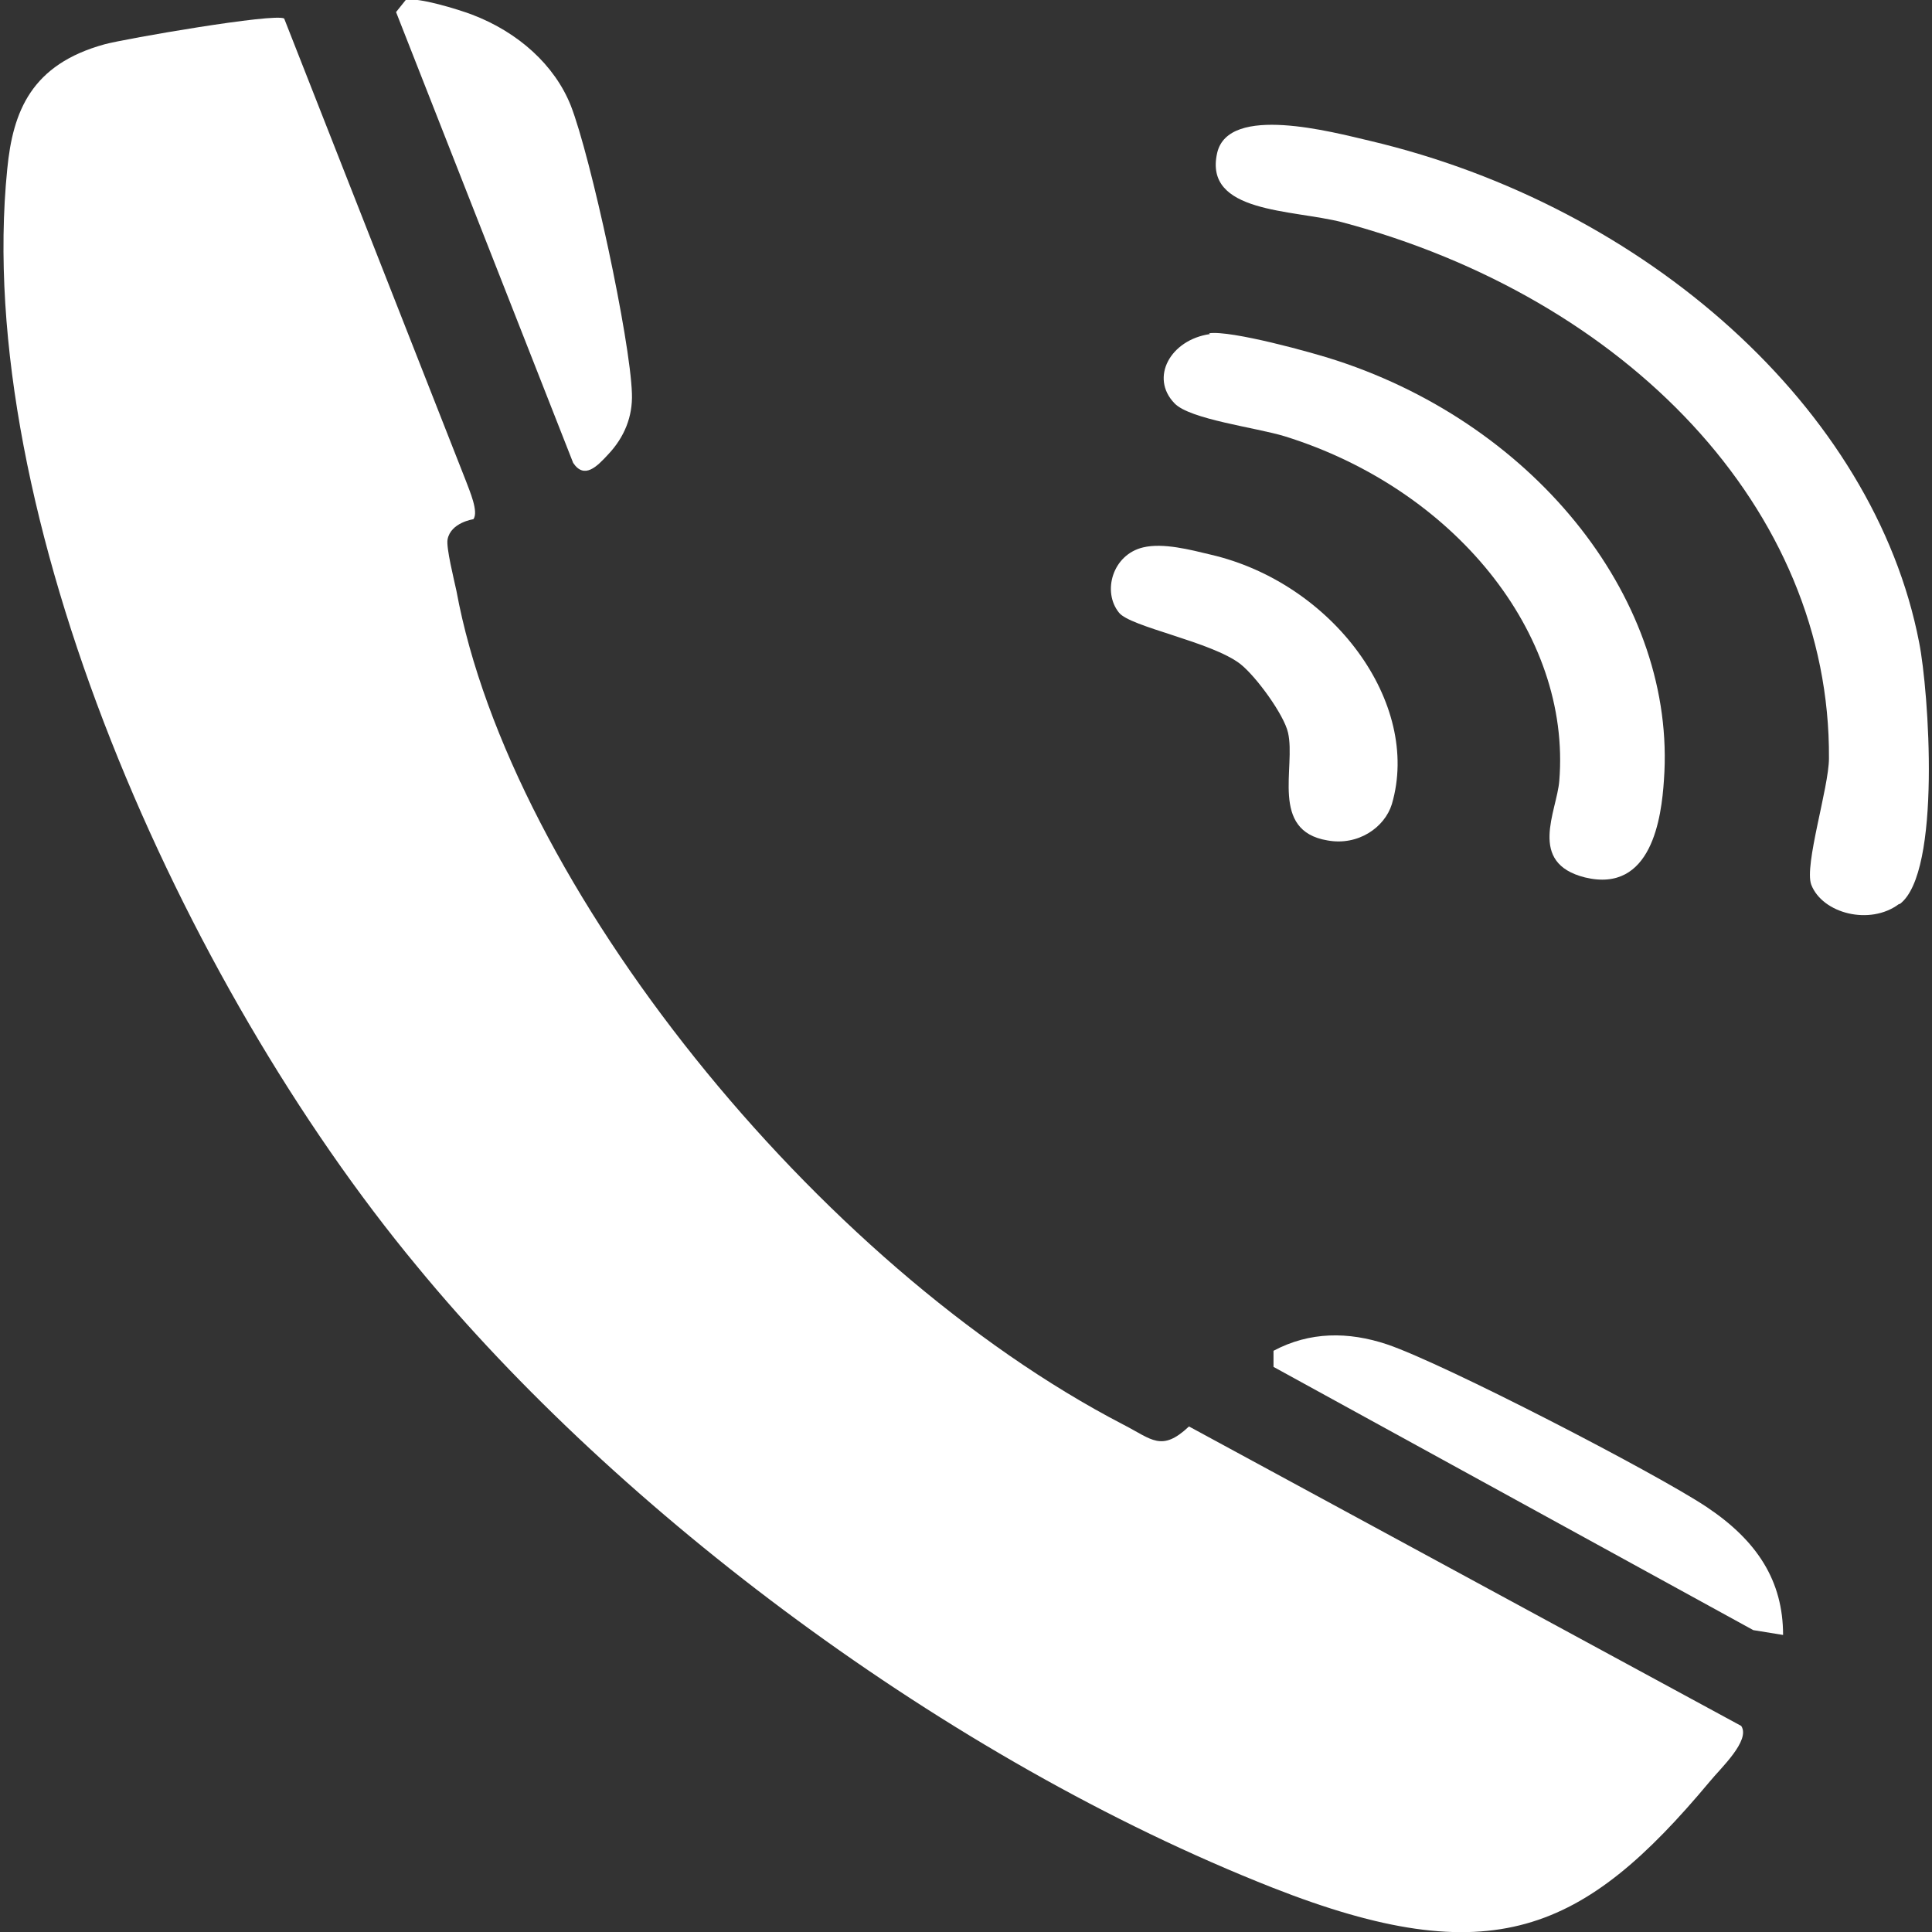
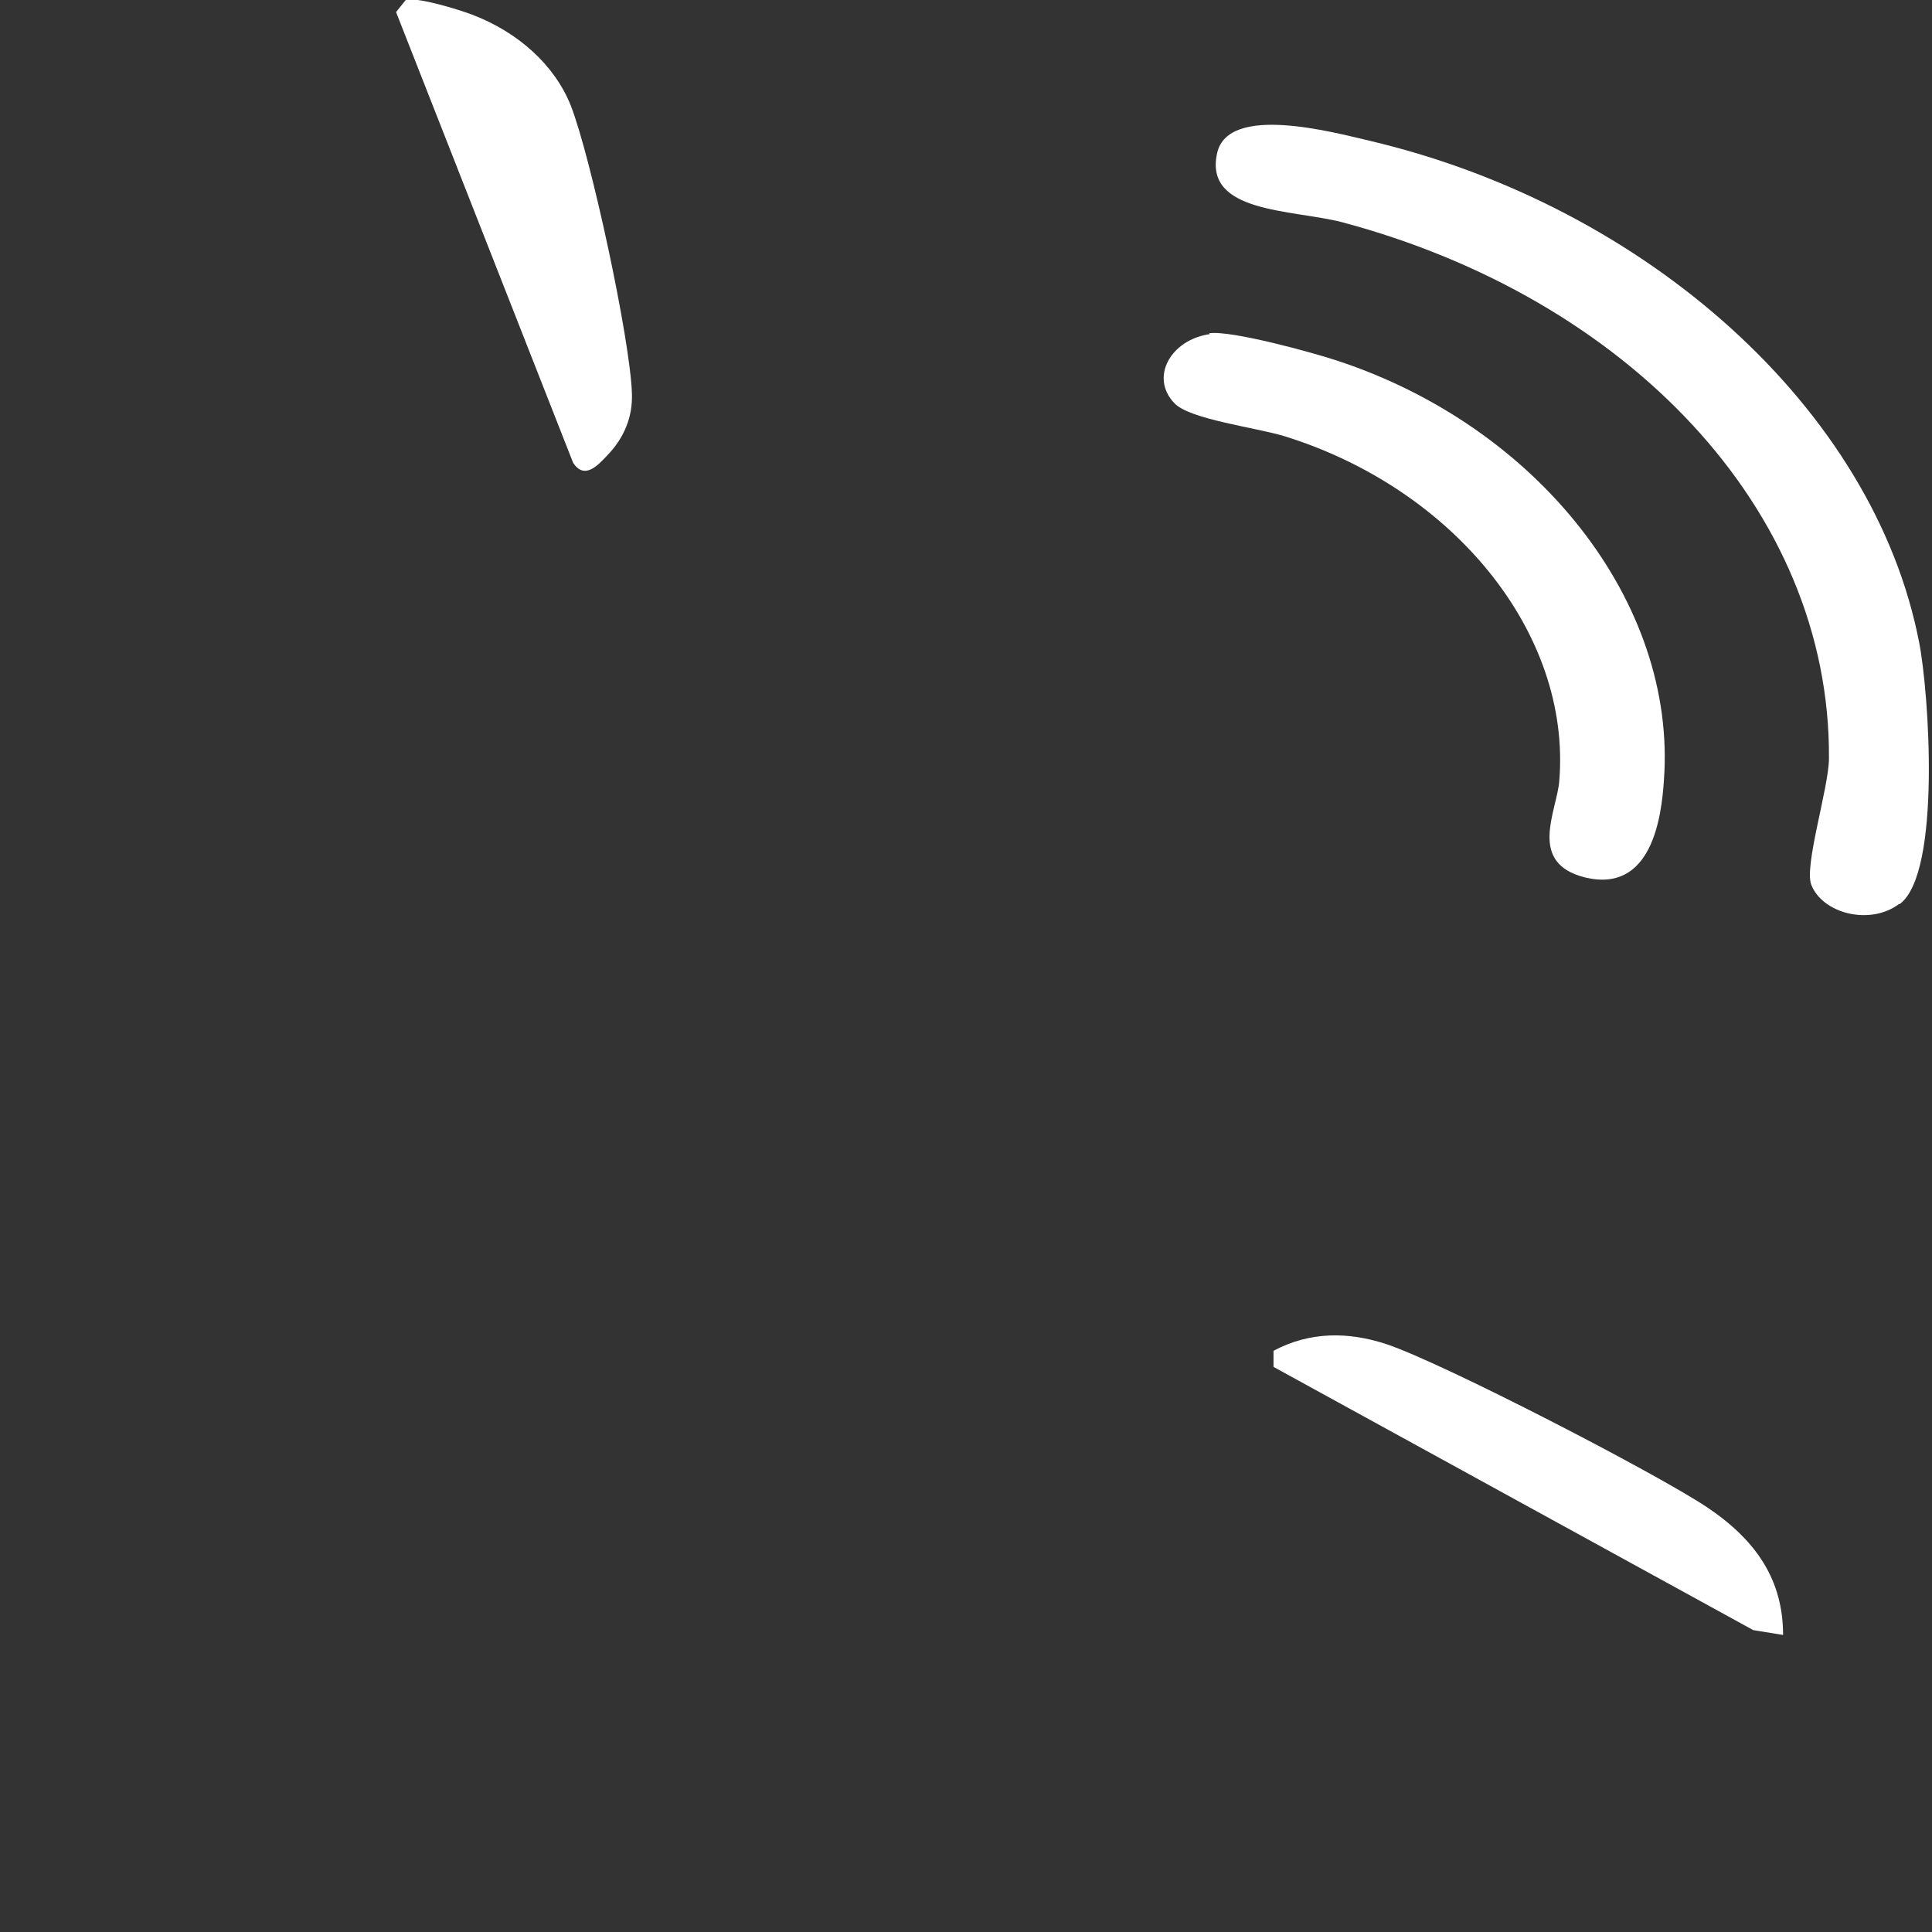
<svg xmlns="http://www.w3.org/2000/svg" id="Layer_1" data-name="Layer 1" viewBox="0 0 24 24">
  <rect x="0" y="0" width="24" height="24" fill="#333333" stroke="none" />
  <defs>
    <style>
      .cls-1 {
        fill: #fff;
      }
    </style>
  </defs>
-   <path class="cls-1" d="M5.88,6.45s-.28.04-.32.25c-.02.1.08.5.11.64.67,3.64,4.47,8.38,8.29,10.36.35.18.47.34.81.02l6.86,3.72c.12.18-.26.53-.39.69-1.57,1.88-2.71,2.39-5.43,1.32-4.06-1.6-8.13-4.68-10.63-7.72C2.26,12.21-.34,6.38.09,2.1c.07-.72.3-1.3,1.21-1.55.26-.07,2.11-.39,2.23-.32l2.26,5.75c.04.11.16.38.09.47Z" />
  <path class="cls-1" d="M23.59,11.23c-.36.27-.95.12-1.09-.24-.09-.24.22-1.21.22-1.57.02-3.1-2.52-5.72-6.05-6.66-.62-.16-1.72-.11-1.55-.86.14-.61,1.43-.26,1.9-.15,3.43.81,6.26,3.33,6.82,6.23.12.6.28,2.86-.24,3.25Z" />
  <path class="cls-1" d="M15.02,4.14c.27-.04,1.29.24,1.59.34,2.5.82,4.22,3.01,4.06,5.21-.03.46-.15,1.41-.98,1.21-.72-.18-.35-.82-.32-1.2.15-1.84-1.32-3.63-3.41-4.28-.36-.11-1.18-.21-1.37-.41-.31-.32-.05-.79.44-.86Z" />
  <path class="cls-1" d="M5.04,0c.15-.04.66.12.82.18.58.22,1.03.63,1.23,1.13.25.64.74,2.91.76,3.58.01.28-.09.54-.3.76-.13.14-.29.31-.43.1L4.92.15l.12-.15Z" />
  <path class="cls-1" d="M22.15,20.31l-.37-.06-5.96-3.27v-.2c.45-.24.93-.24,1.41-.08.71.24,3.34,1.6,3.97,2.02s.95.92.95,1.59Z" />
-   <path class="cls-1" d="M14.2,6.8c.25-.06.59.03.84.09,1.51.35,2.62,1.84,2.25,3.1-.09.29-.42.52-.8.45-.72-.12-.39-.91-.49-1.34-.05-.22-.39-.69-.59-.85-.36-.28-1.37-.46-1.51-.64-.21-.26-.08-.72.3-.81Z" />
</svg>